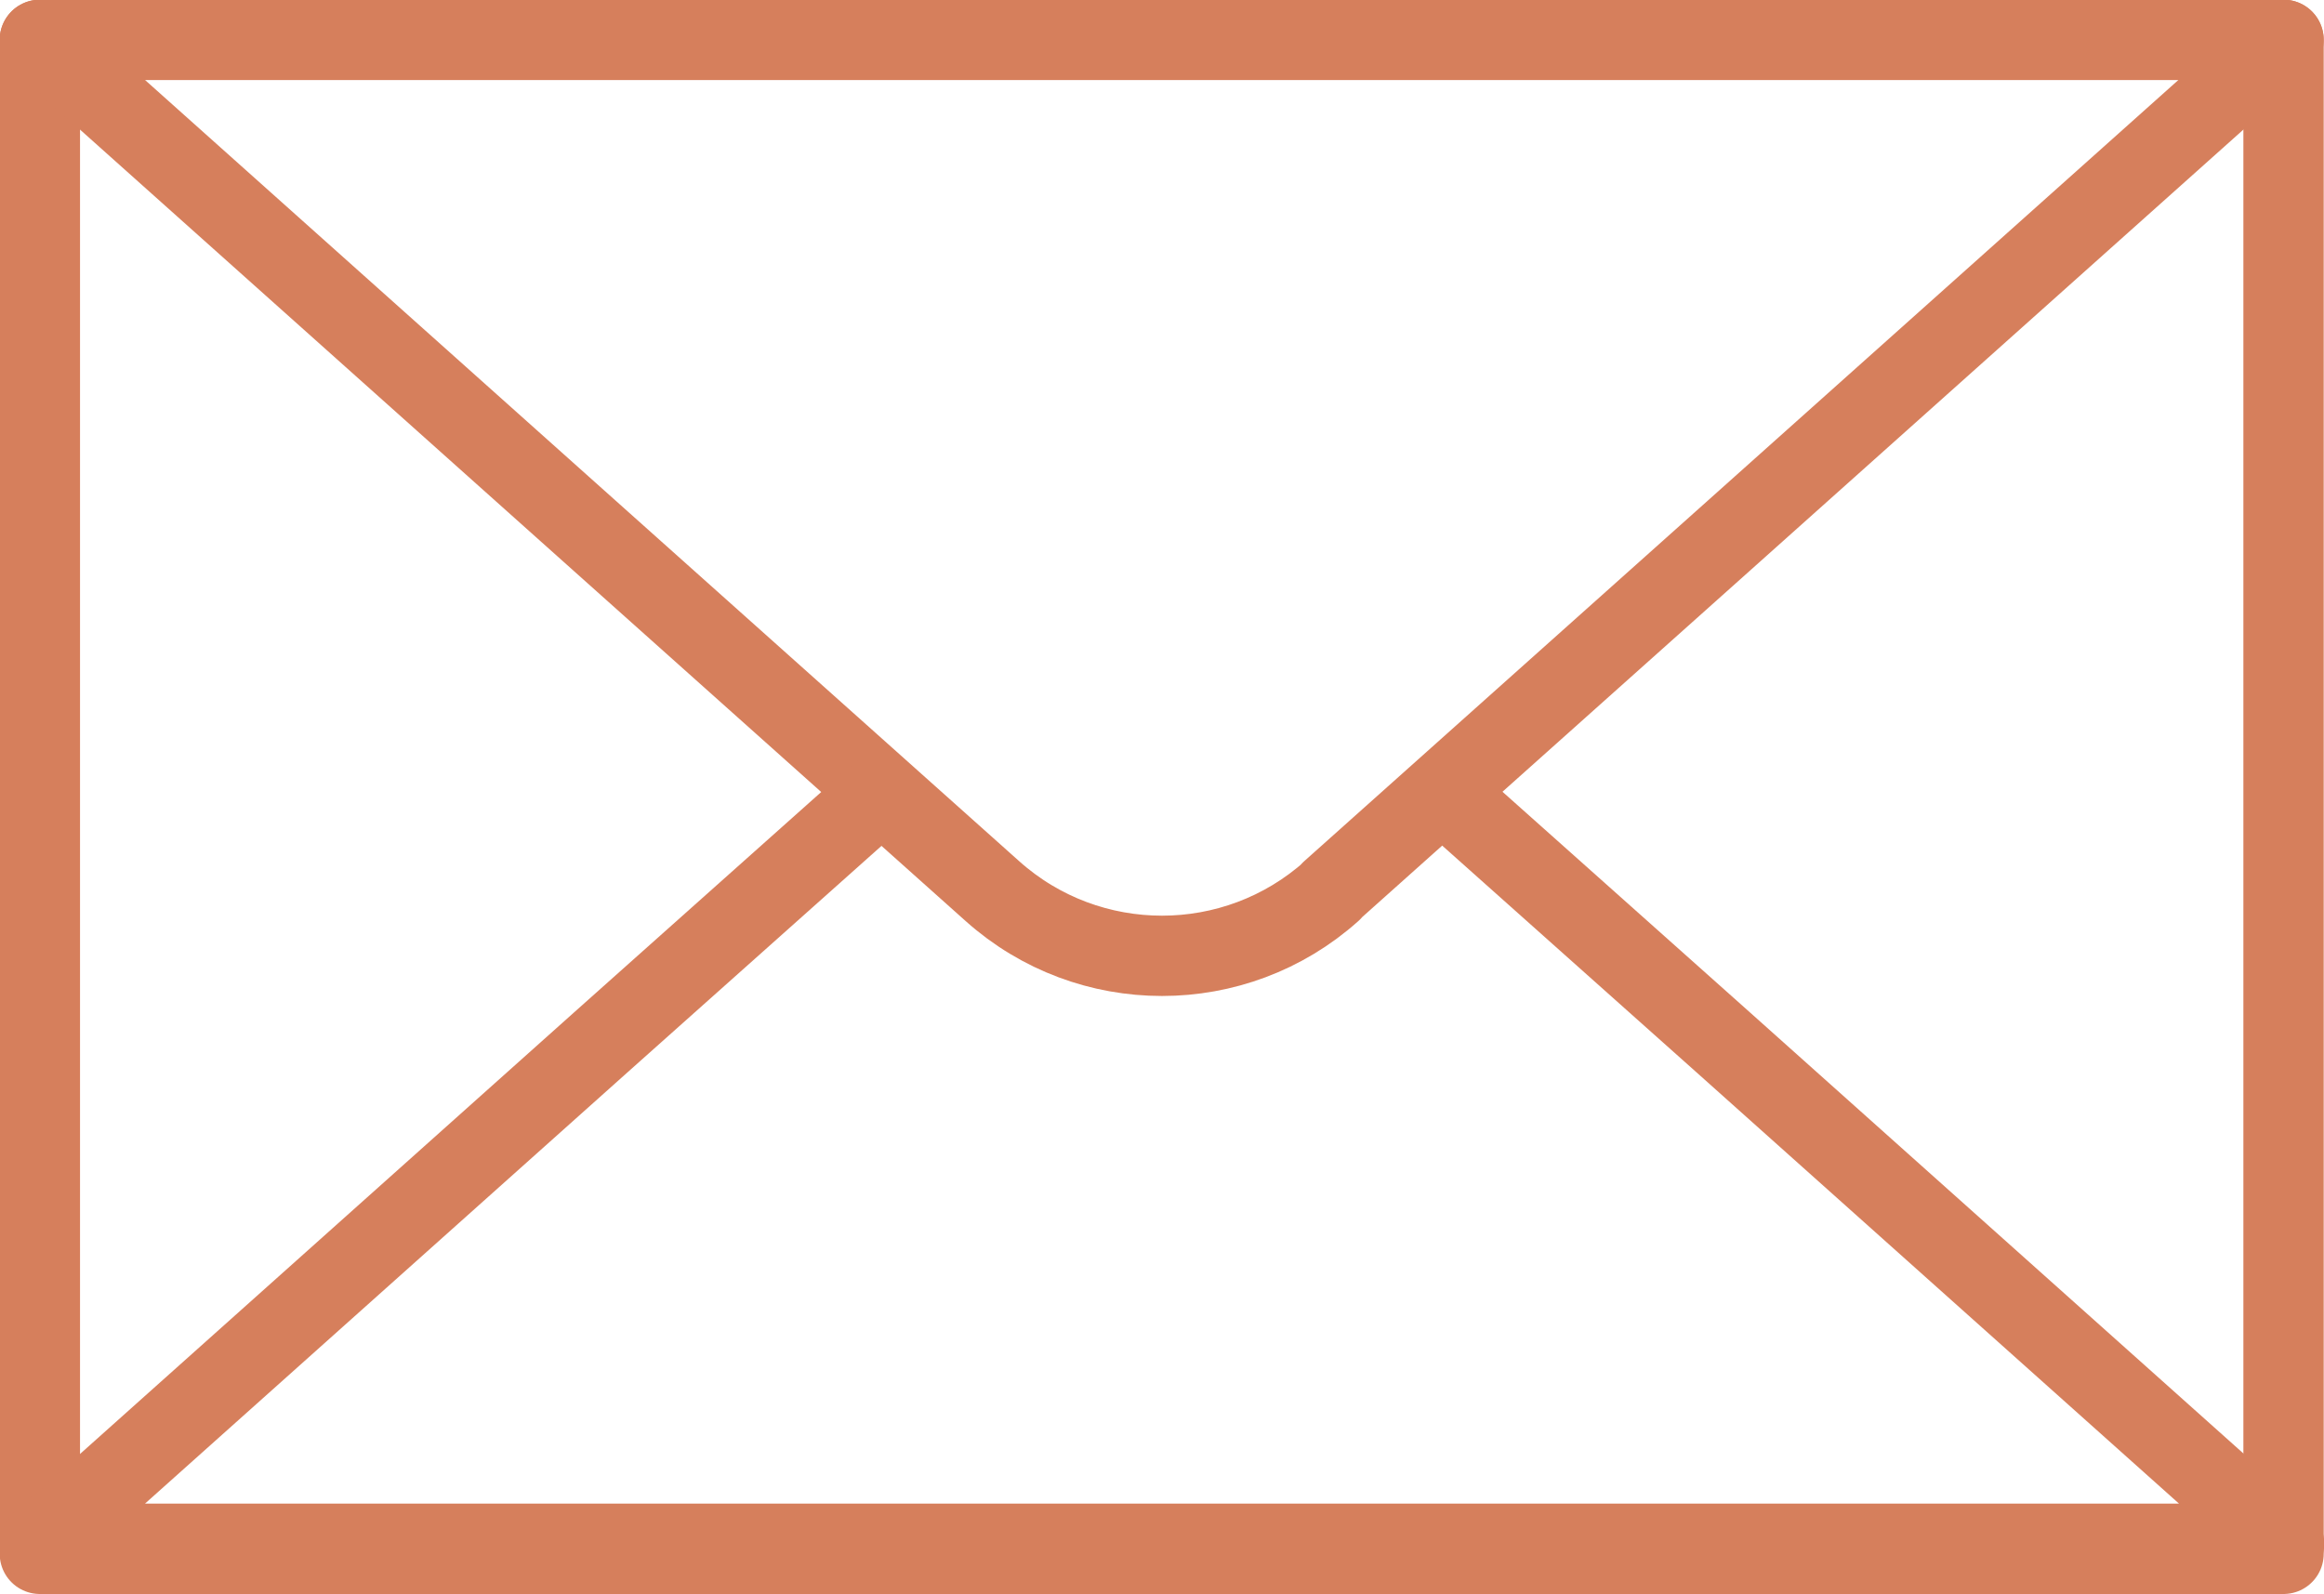
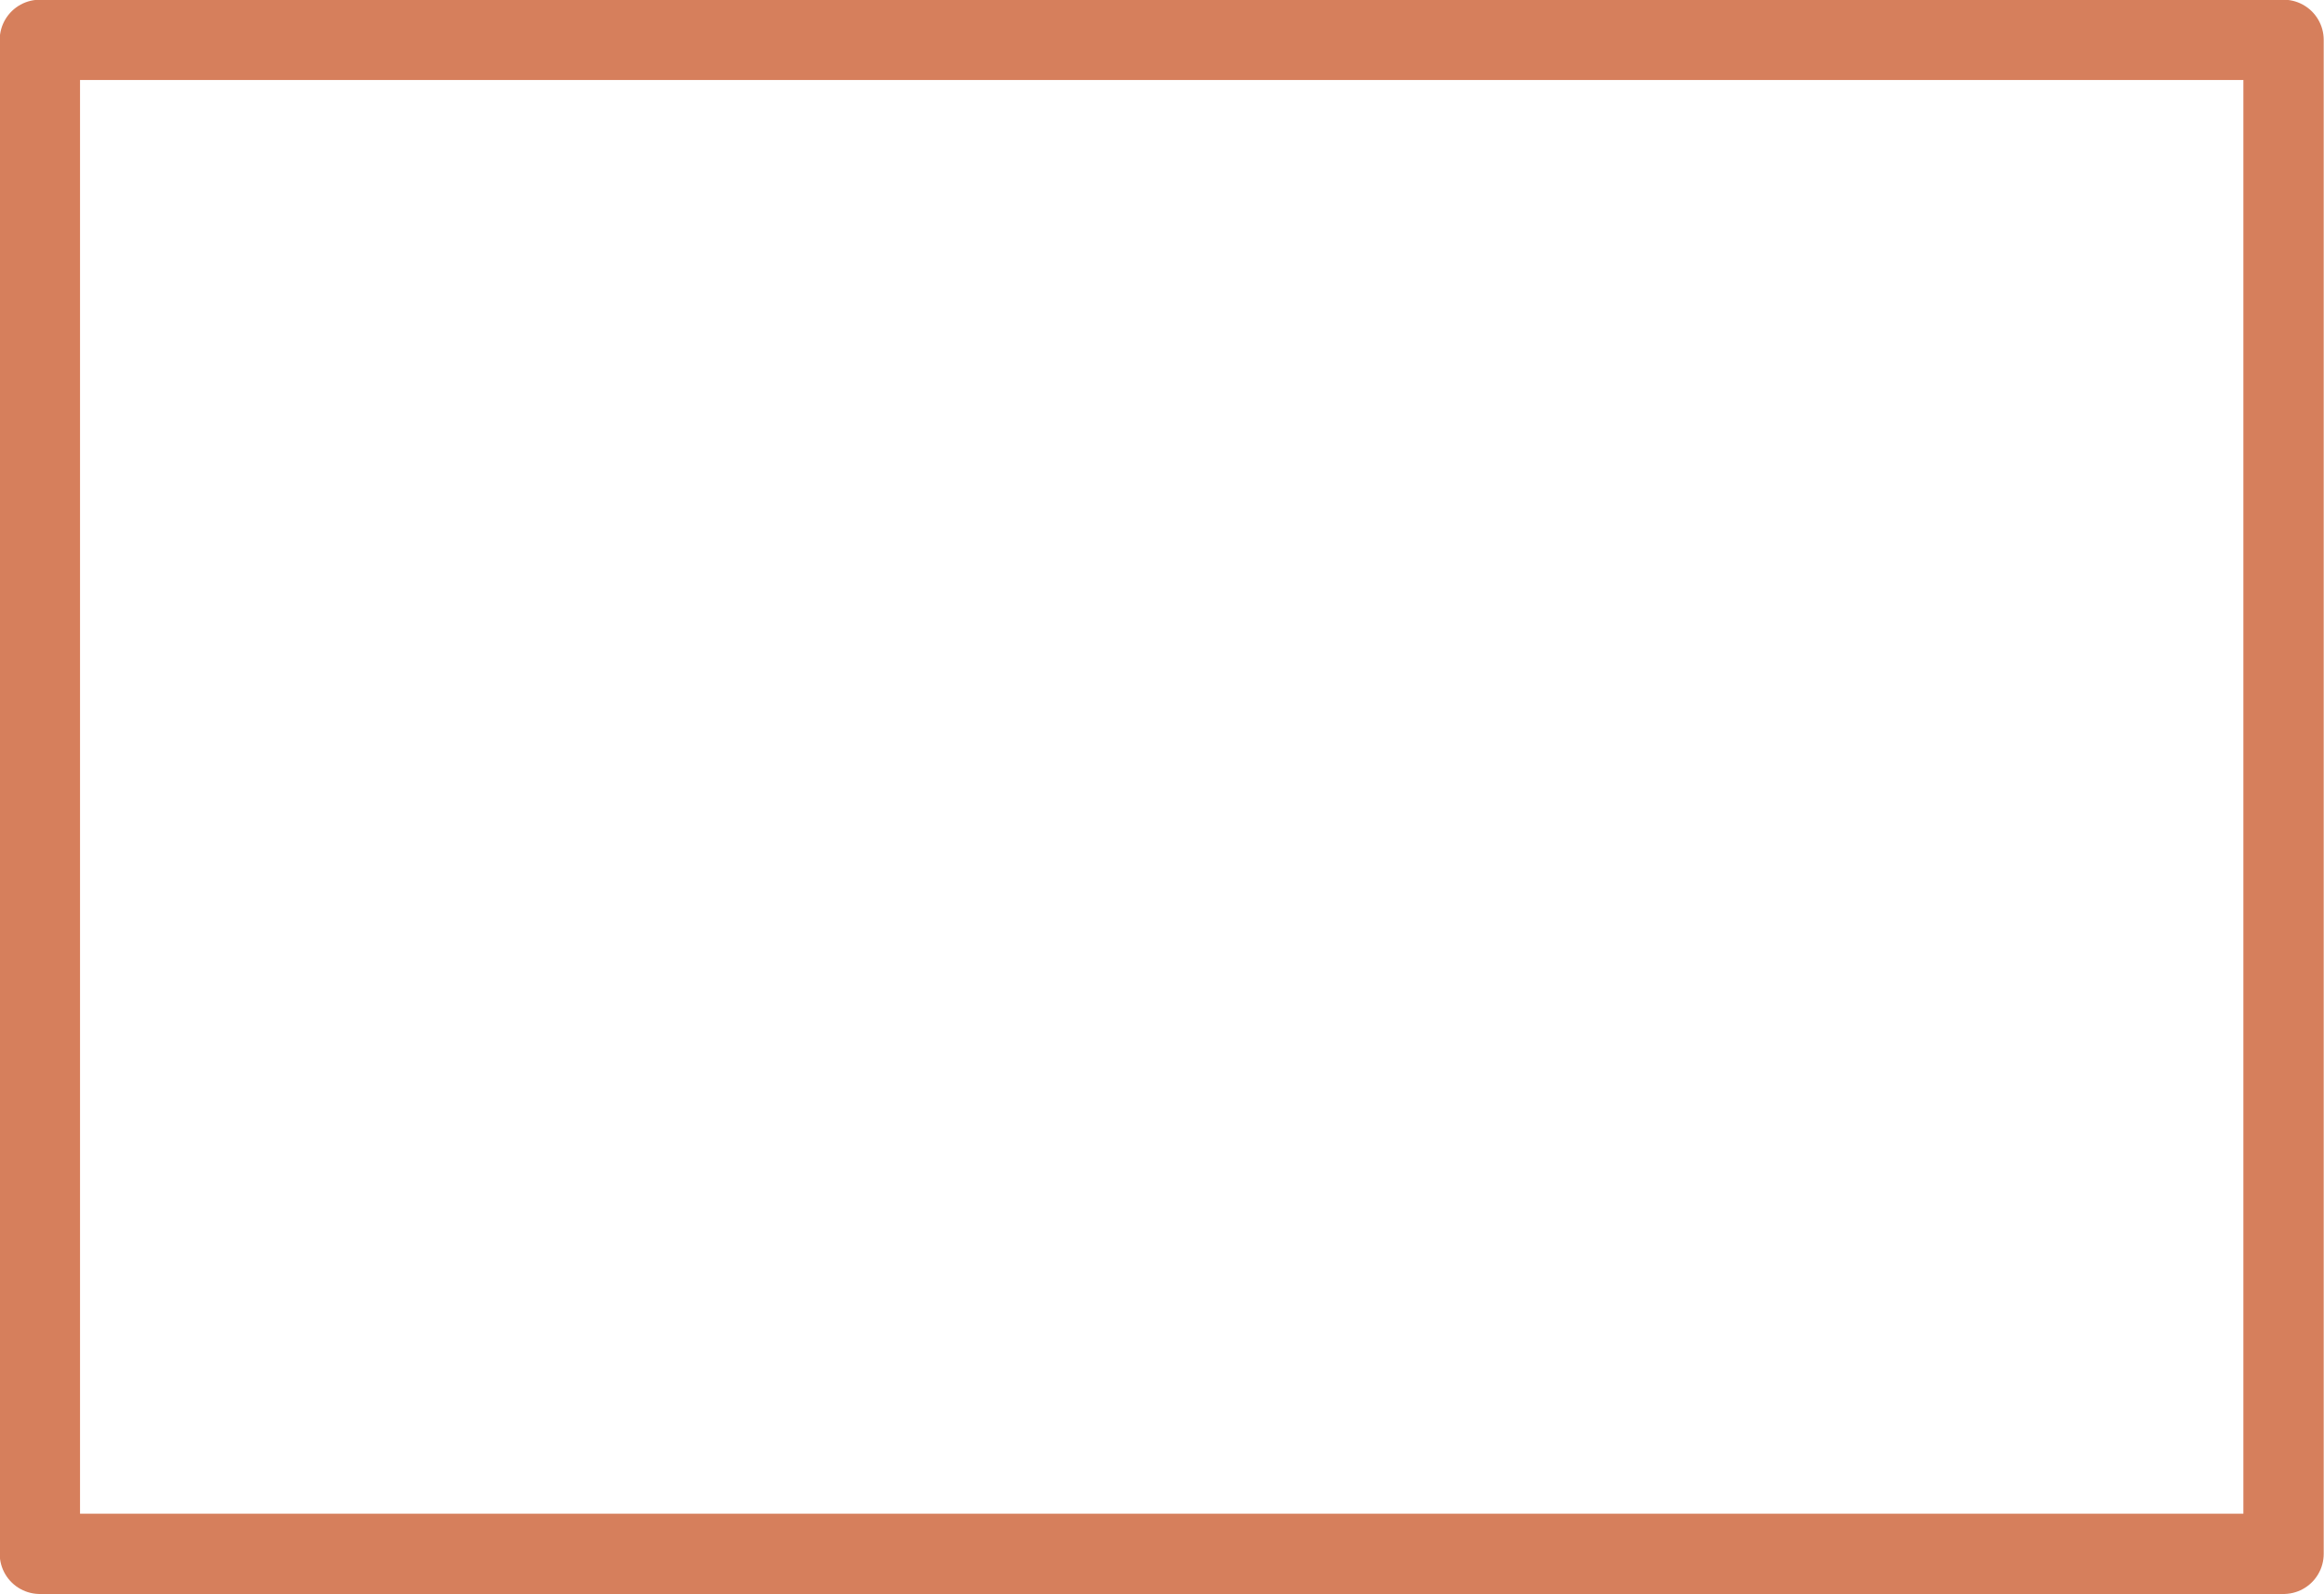
<svg xmlns="http://www.w3.org/2000/svg" id="_Слой_2" data-name="Слой 2" viewBox="0 0 39.06 26.8">
  <defs>
    <style> .cls-1 { fill: none; stroke: #d67f5c; stroke-linecap: round; stroke-linejoin: round; stroke-width: 1.35px; } </style>
  </defs>
  <g id="OBJECTS">
    <g>
      <rect class="cls-1" x=".67" y=".67" width="37.71" height="25.45" />
-       <path class="cls-1" d="M22.38,14.98c-1.62,1.45-4.08,1.45-5.7,0l-6.58-5.88L.67.67h37.71l-9.43,8.43-6.58,5.88Z" />
-       <polyline class="cls-1" points="24.34 13.4 28.96 17.52 38.39 25.95 19.53 25.95 .67 25.95 10.1 17.52 14.72 13.4" />
    </g>
  </g>
</svg>